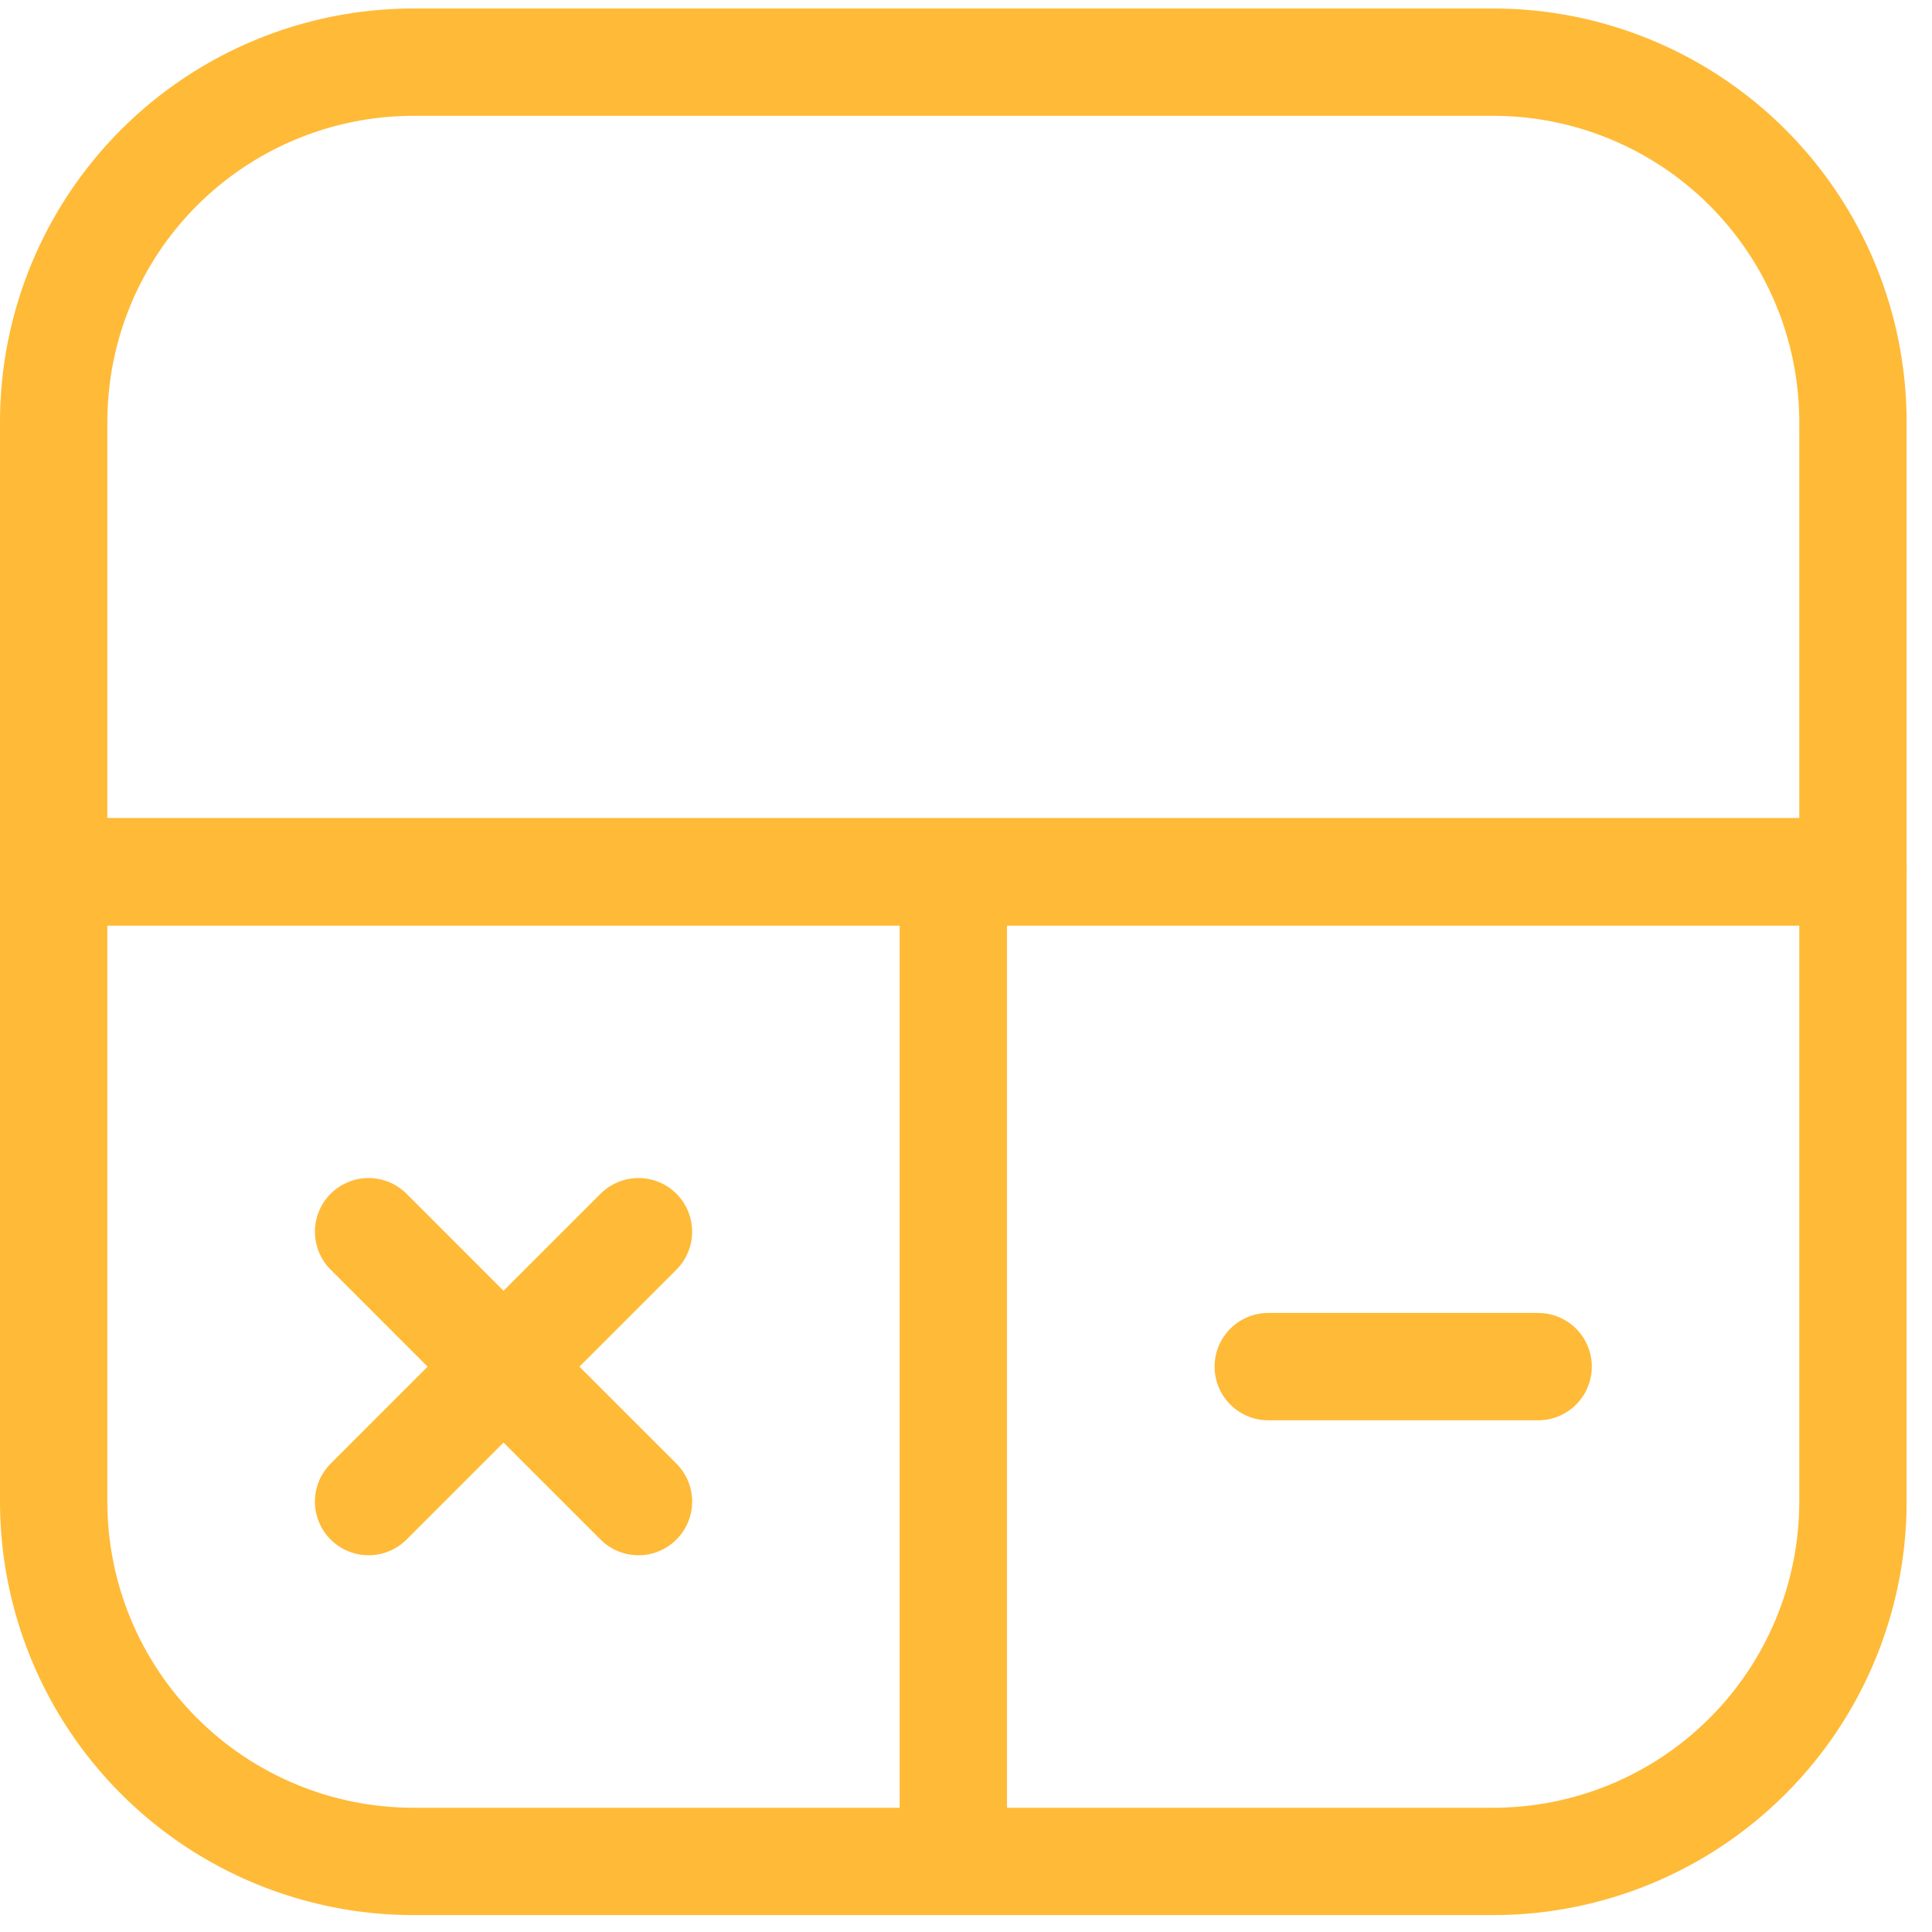
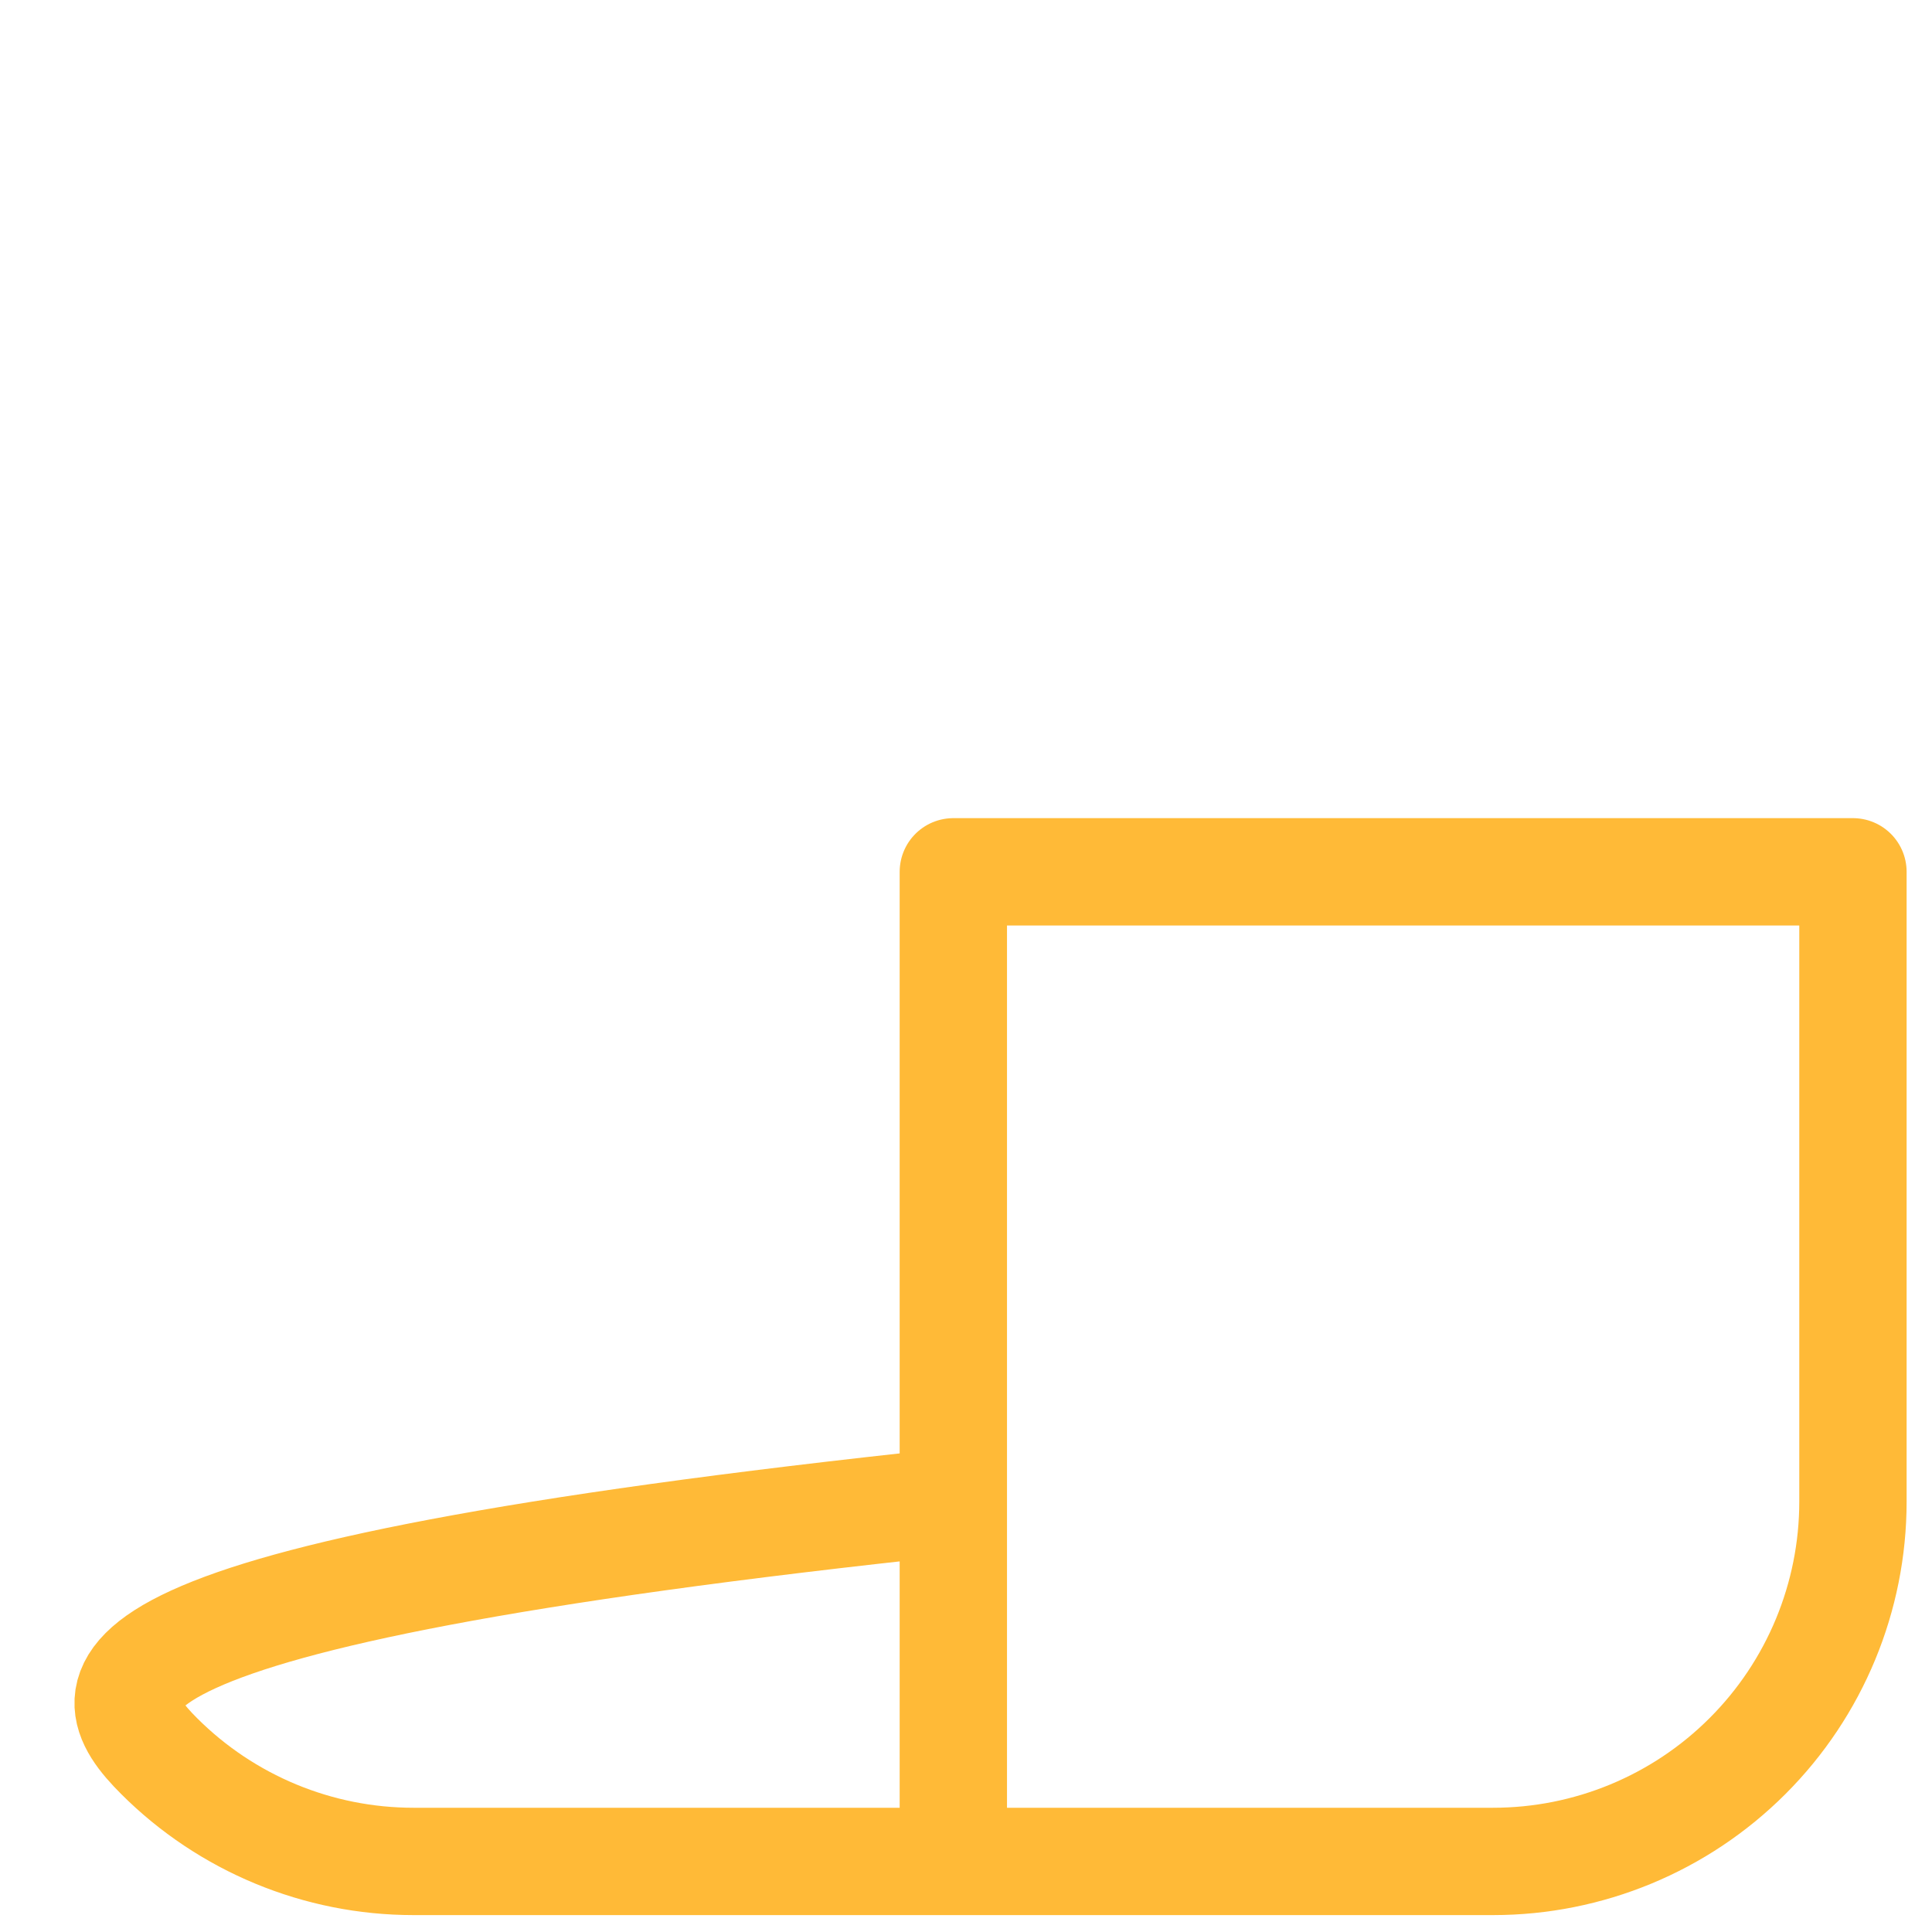
<svg xmlns="http://www.w3.org/2000/svg" width="36" height="36" viewBox="0 0 36 36" fill="none">
-   <path d="M1 7.864C1 6.085 1.706 4.38 2.964 3.122C4.222 1.865 5.927 1.158 7.705 1.158H27.822C29.6 1.158 31.306 1.865 32.563 3.122C33.821 4.38 34.527 6.085 34.527 7.864V16.245H1V7.864Z" stroke="#FFBA37" stroke-width="2" stroke-linecap="round" stroke-linejoin="round" />
-   <path d="M28.661 25.465H23.632" stroke="#FFBA37" stroke-width="2" stroke-linecap="round" />
-   <path d="M17.764 16.245H34.527V27.98C34.527 29.758 33.821 31.464 32.563 32.721C31.306 33.979 29.6 34.685 27.822 34.685H17.764M17.764 16.245V34.685M17.764 16.245H1V27.98C1 29.758 1.706 31.464 2.964 32.721C4.222 33.979 5.927 34.685 7.705 34.685H17.764" stroke="#FFBA37" stroke-width="2" stroke-linecap="round" stroke-linejoin="round" />
-   <path d="M6.868 27.98L9.382 25.466M9.382 25.466L11.897 22.951M9.382 25.466L11.897 27.98M9.382 25.466L6.868 22.951" stroke="#FFBA37" stroke-width="2" stroke-linecap="round" />
+   <path d="M17.764 16.245H34.527V27.98C34.527 29.758 33.821 31.464 32.563 32.721C31.306 33.979 29.6 34.685 27.822 34.685H17.764M17.764 16.245V34.685M17.764 16.245V27.98C1 29.758 1.706 31.464 2.964 32.721C4.222 33.979 5.927 34.685 7.705 34.685H17.764" stroke="#FFBA37" stroke-width="2" stroke-linecap="round" stroke-linejoin="round" />
</svg>